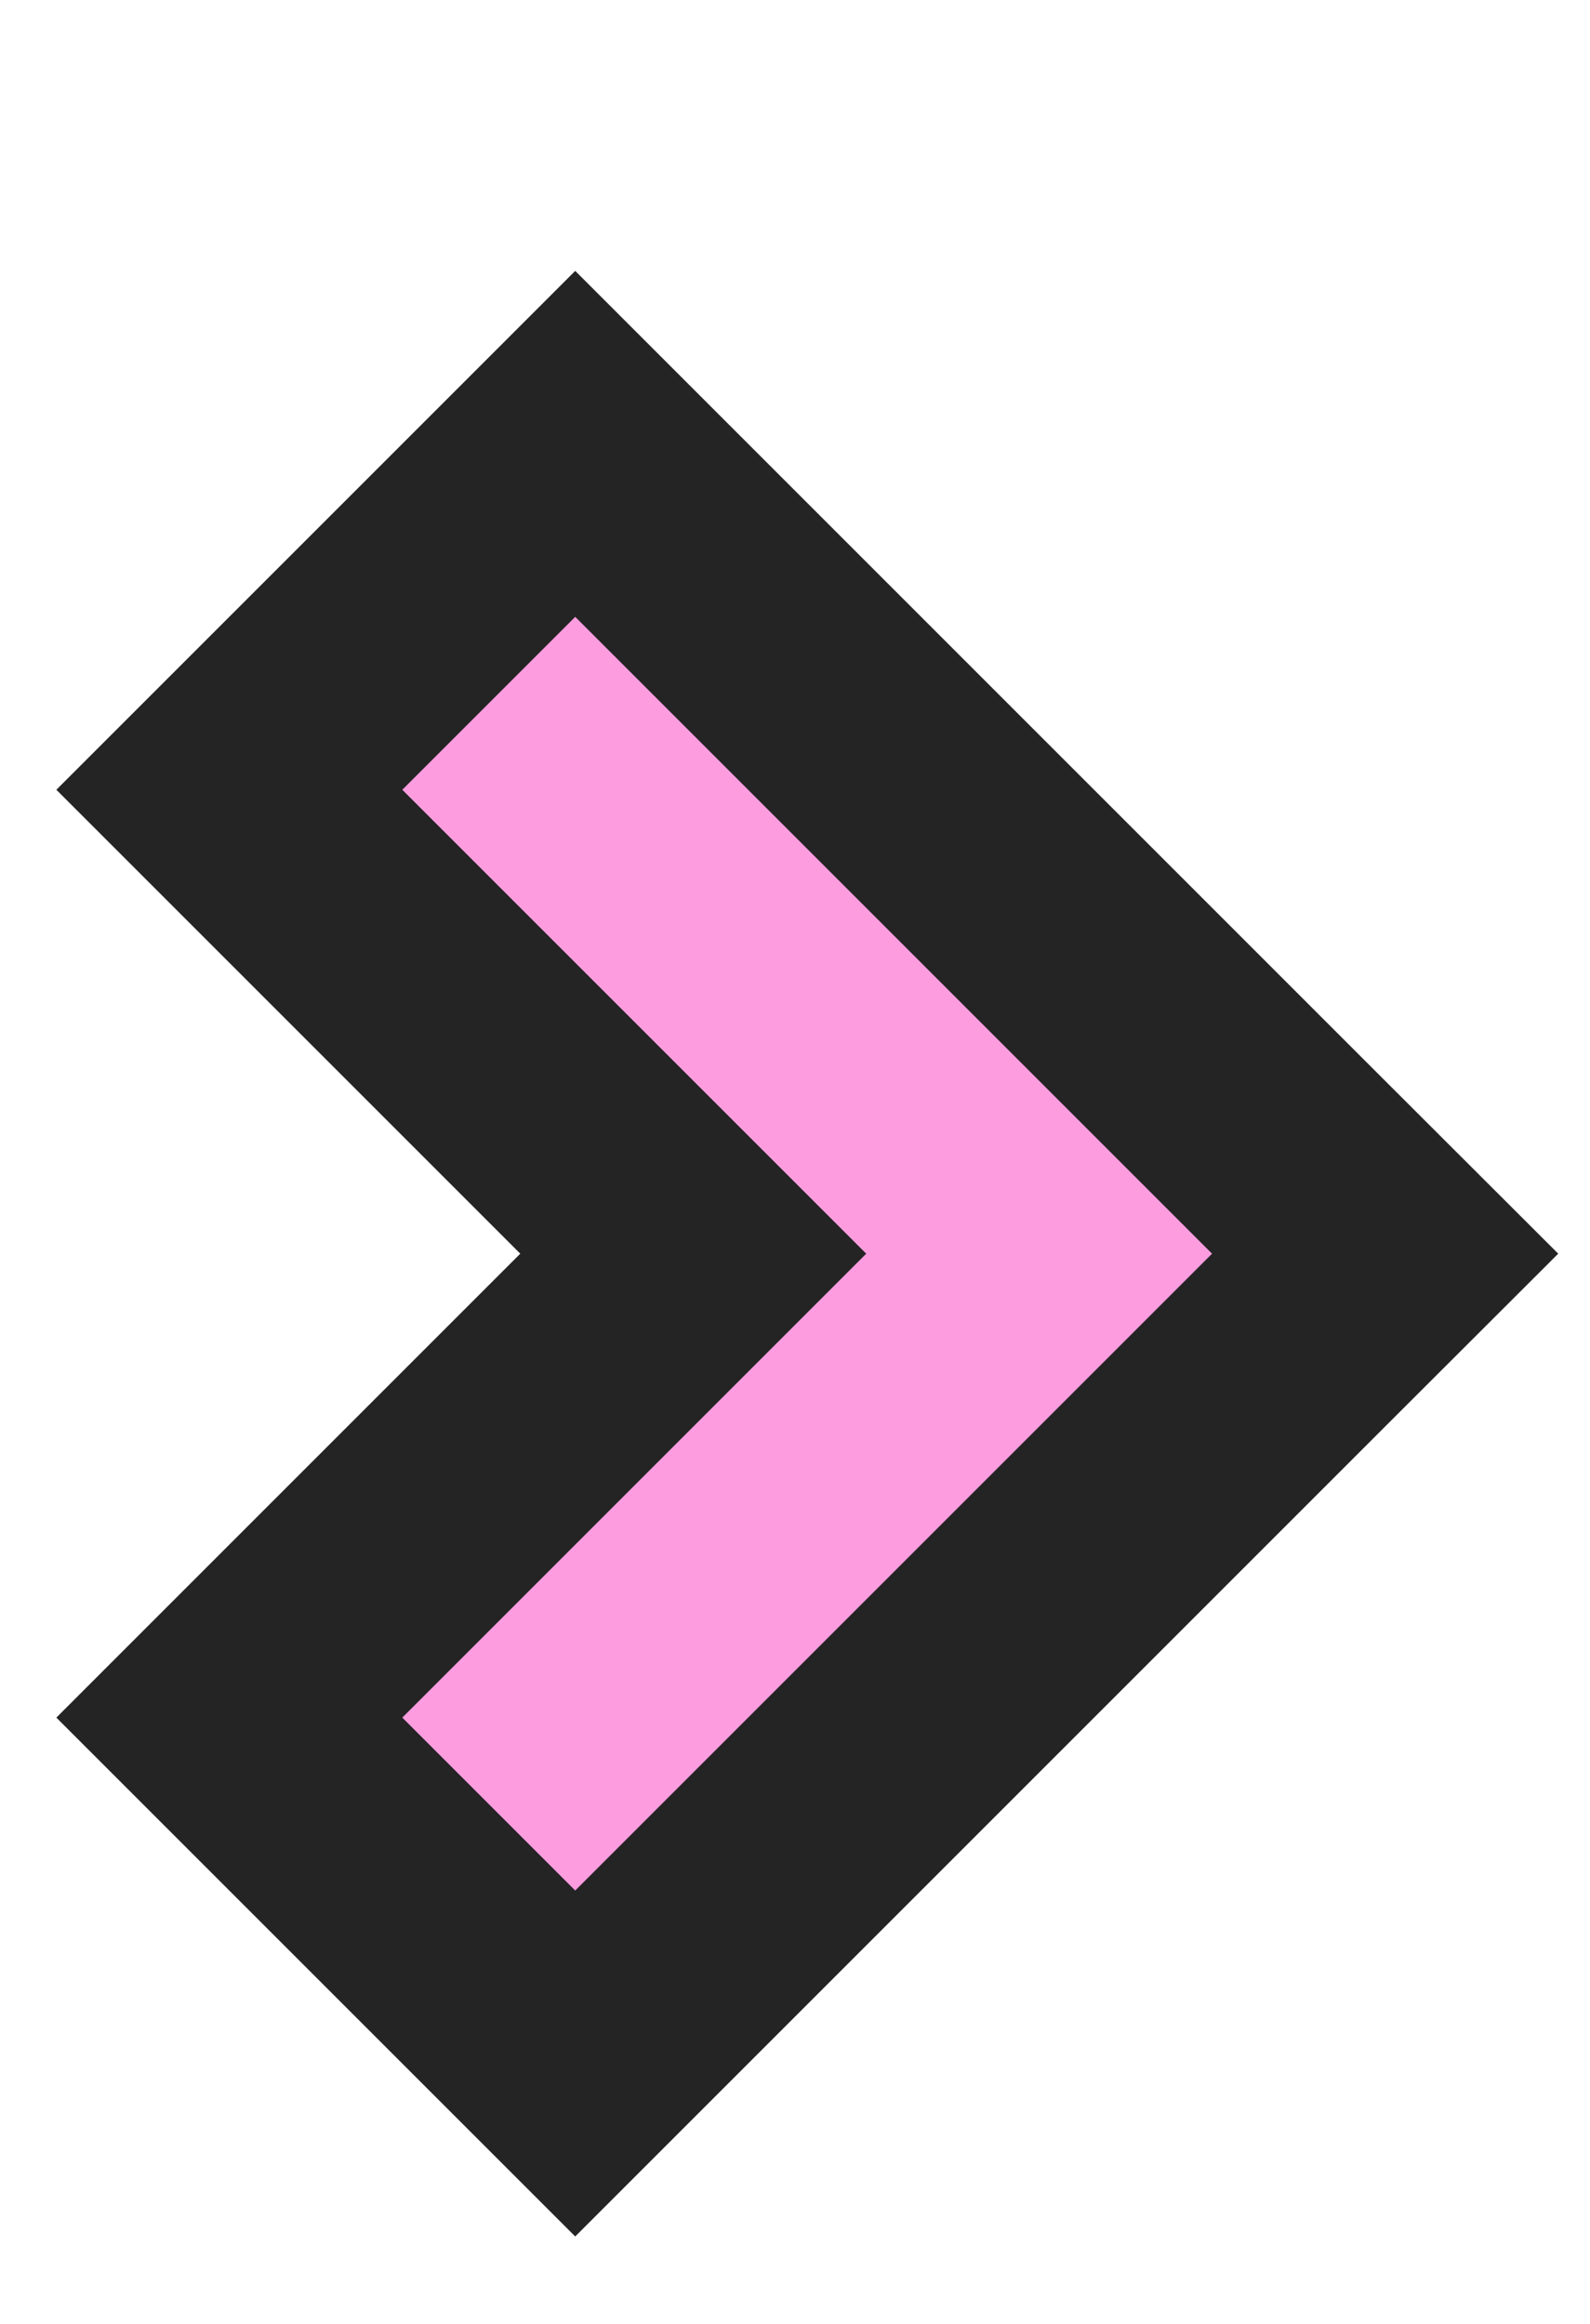
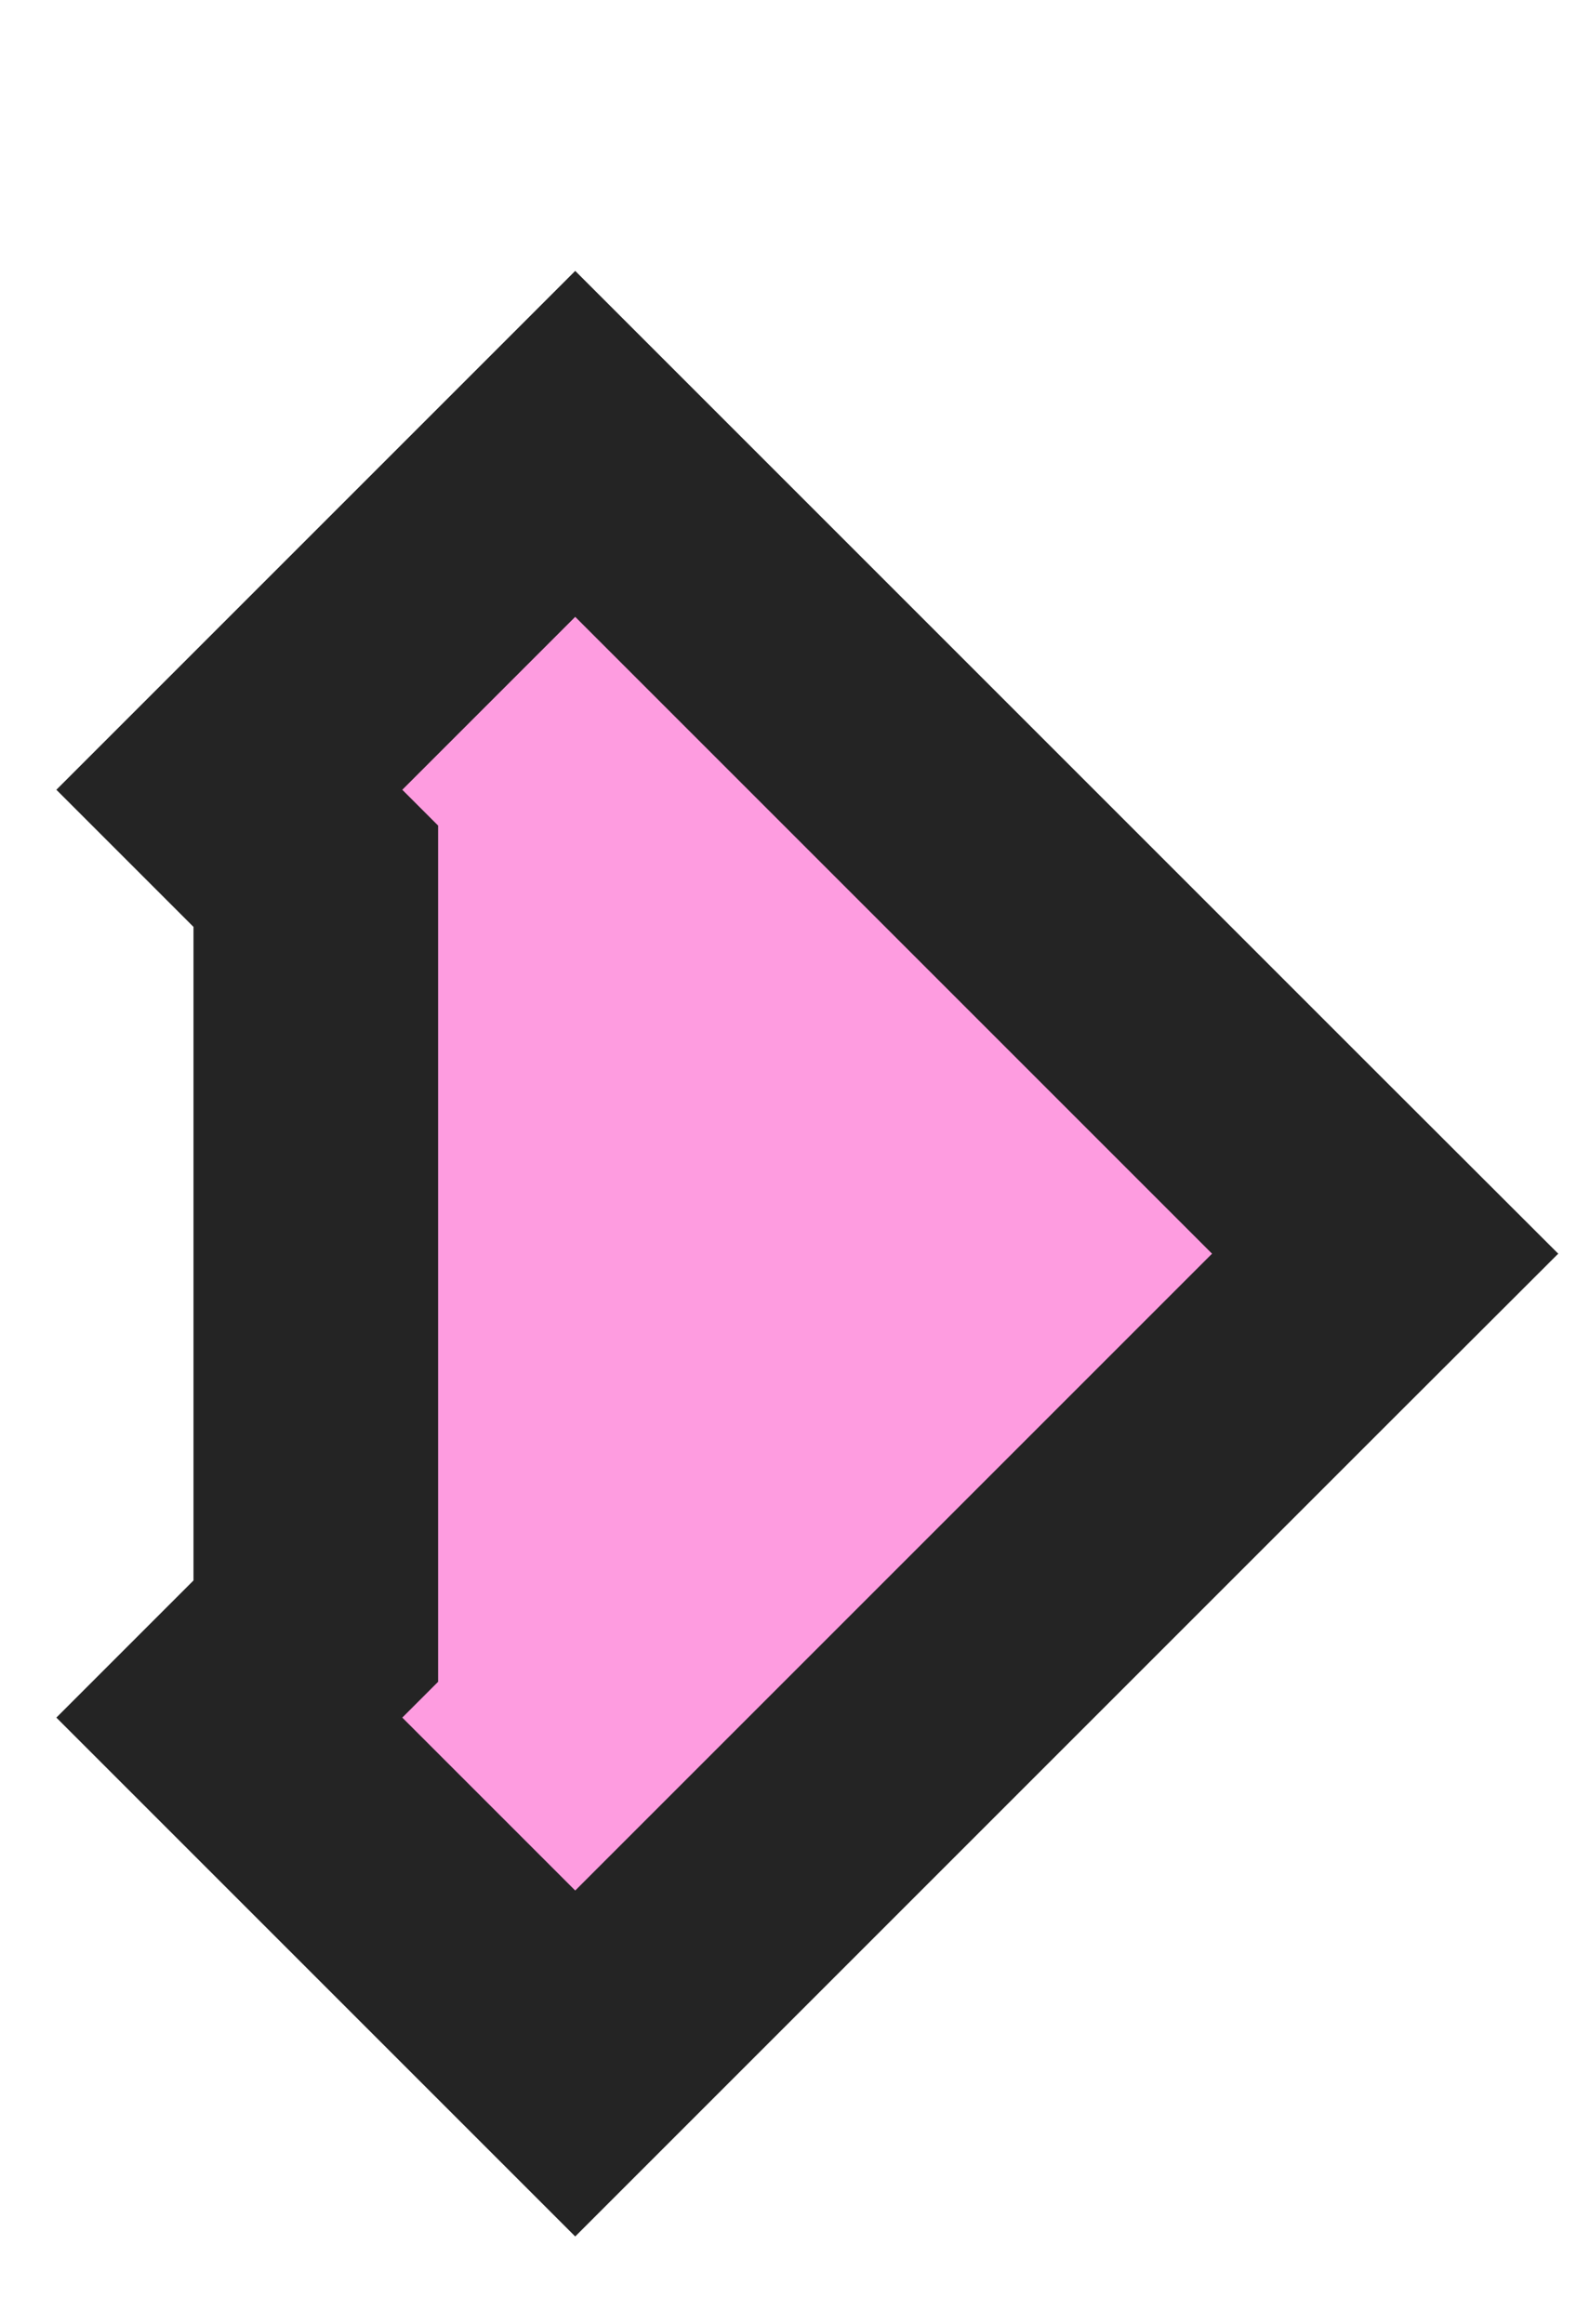
<svg xmlns="http://www.w3.org/2000/svg" width="13" height="19" viewBox="0 0 13 19" fill="none">
-   <path d="M5.41 4.336L4.703 3.629L3.996 4.336L2.582 5.75L1.875 6.457L2.582 7.164L5.668 10.25L2.582 13.336L1.875 14.043L2.582 14.75L3.996 16.164L4.703 16.871L5.41 16.164L10.617 10.957L11.325 10.25L10.617 9.543L5.41 4.336Z" fill="#FE9CE0" stroke="#242424" stroke-width="2" />
+   <path d="M5.41 4.336L4.703 3.629L3.996 4.336L2.582 5.75L1.875 6.457L2.582 7.164L2.582 13.336L1.875 14.043L2.582 14.75L3.996 16.164L4.703 16.871L5.41 16.164L10.617 10.957L11.325 10.25L10.617 9.543L5.41 4.336Z" fill="#FE9CE0" stroke="#242424" stroke-width="2" />
</svg>